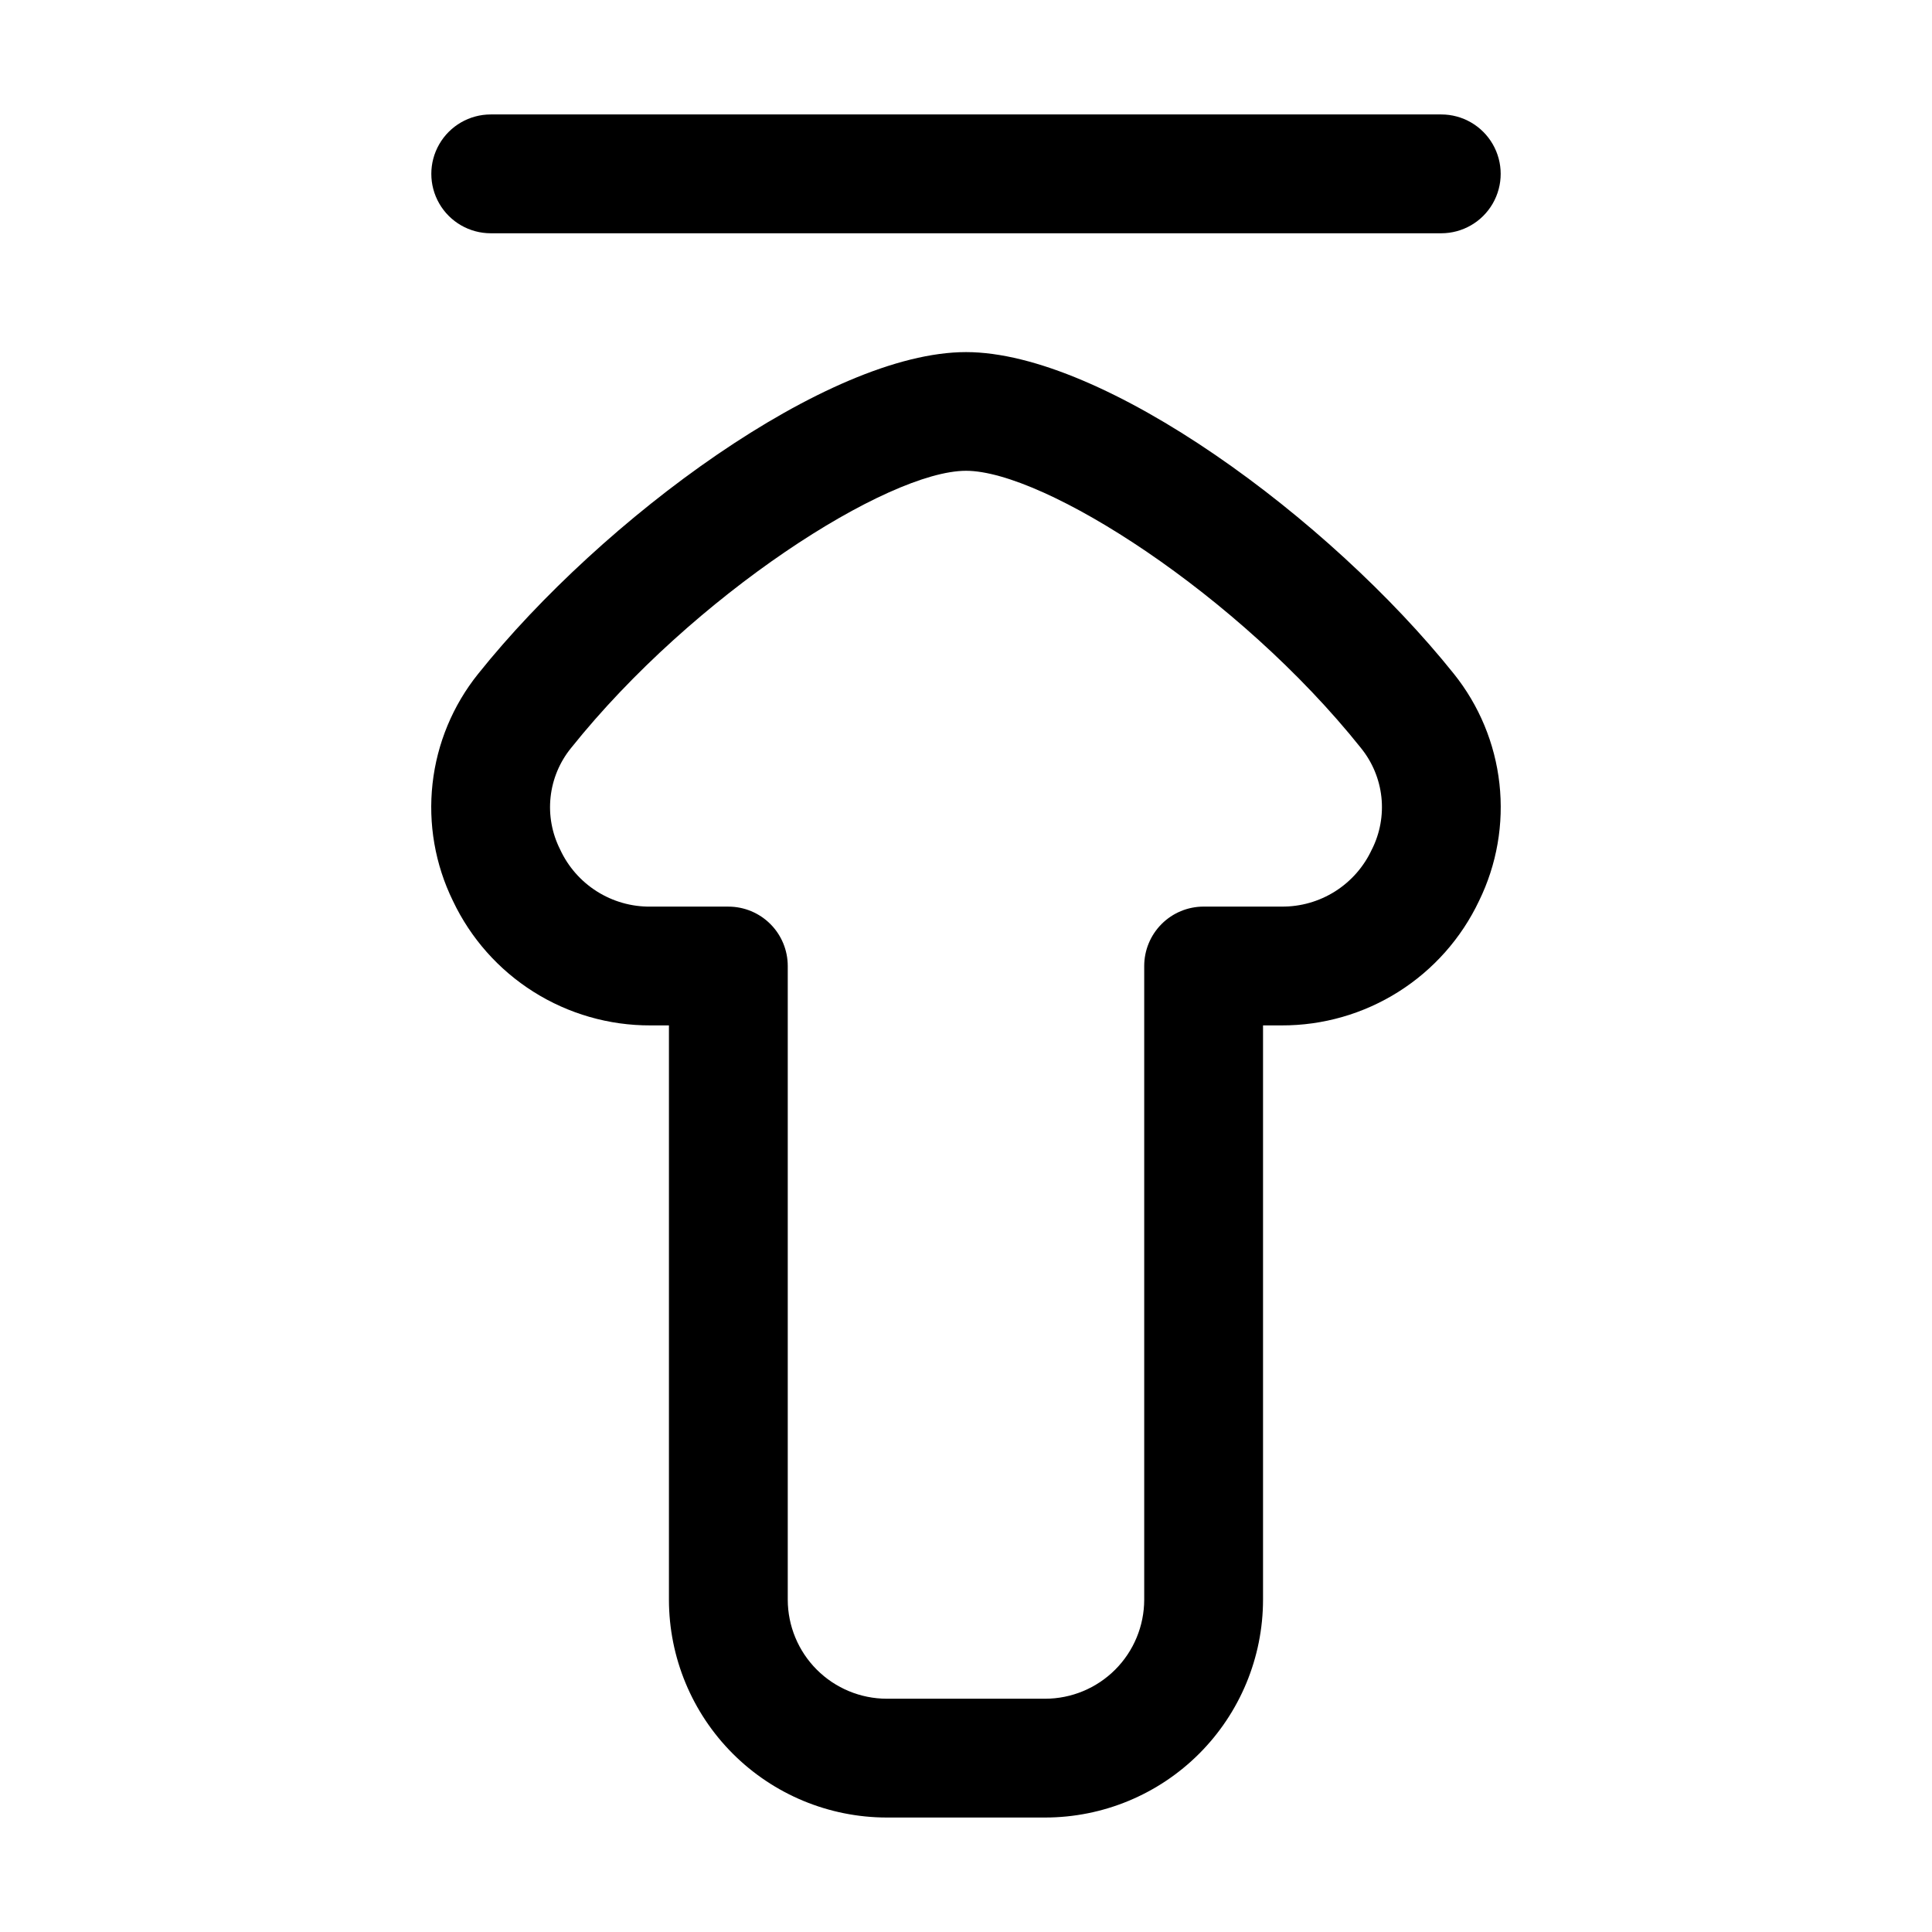
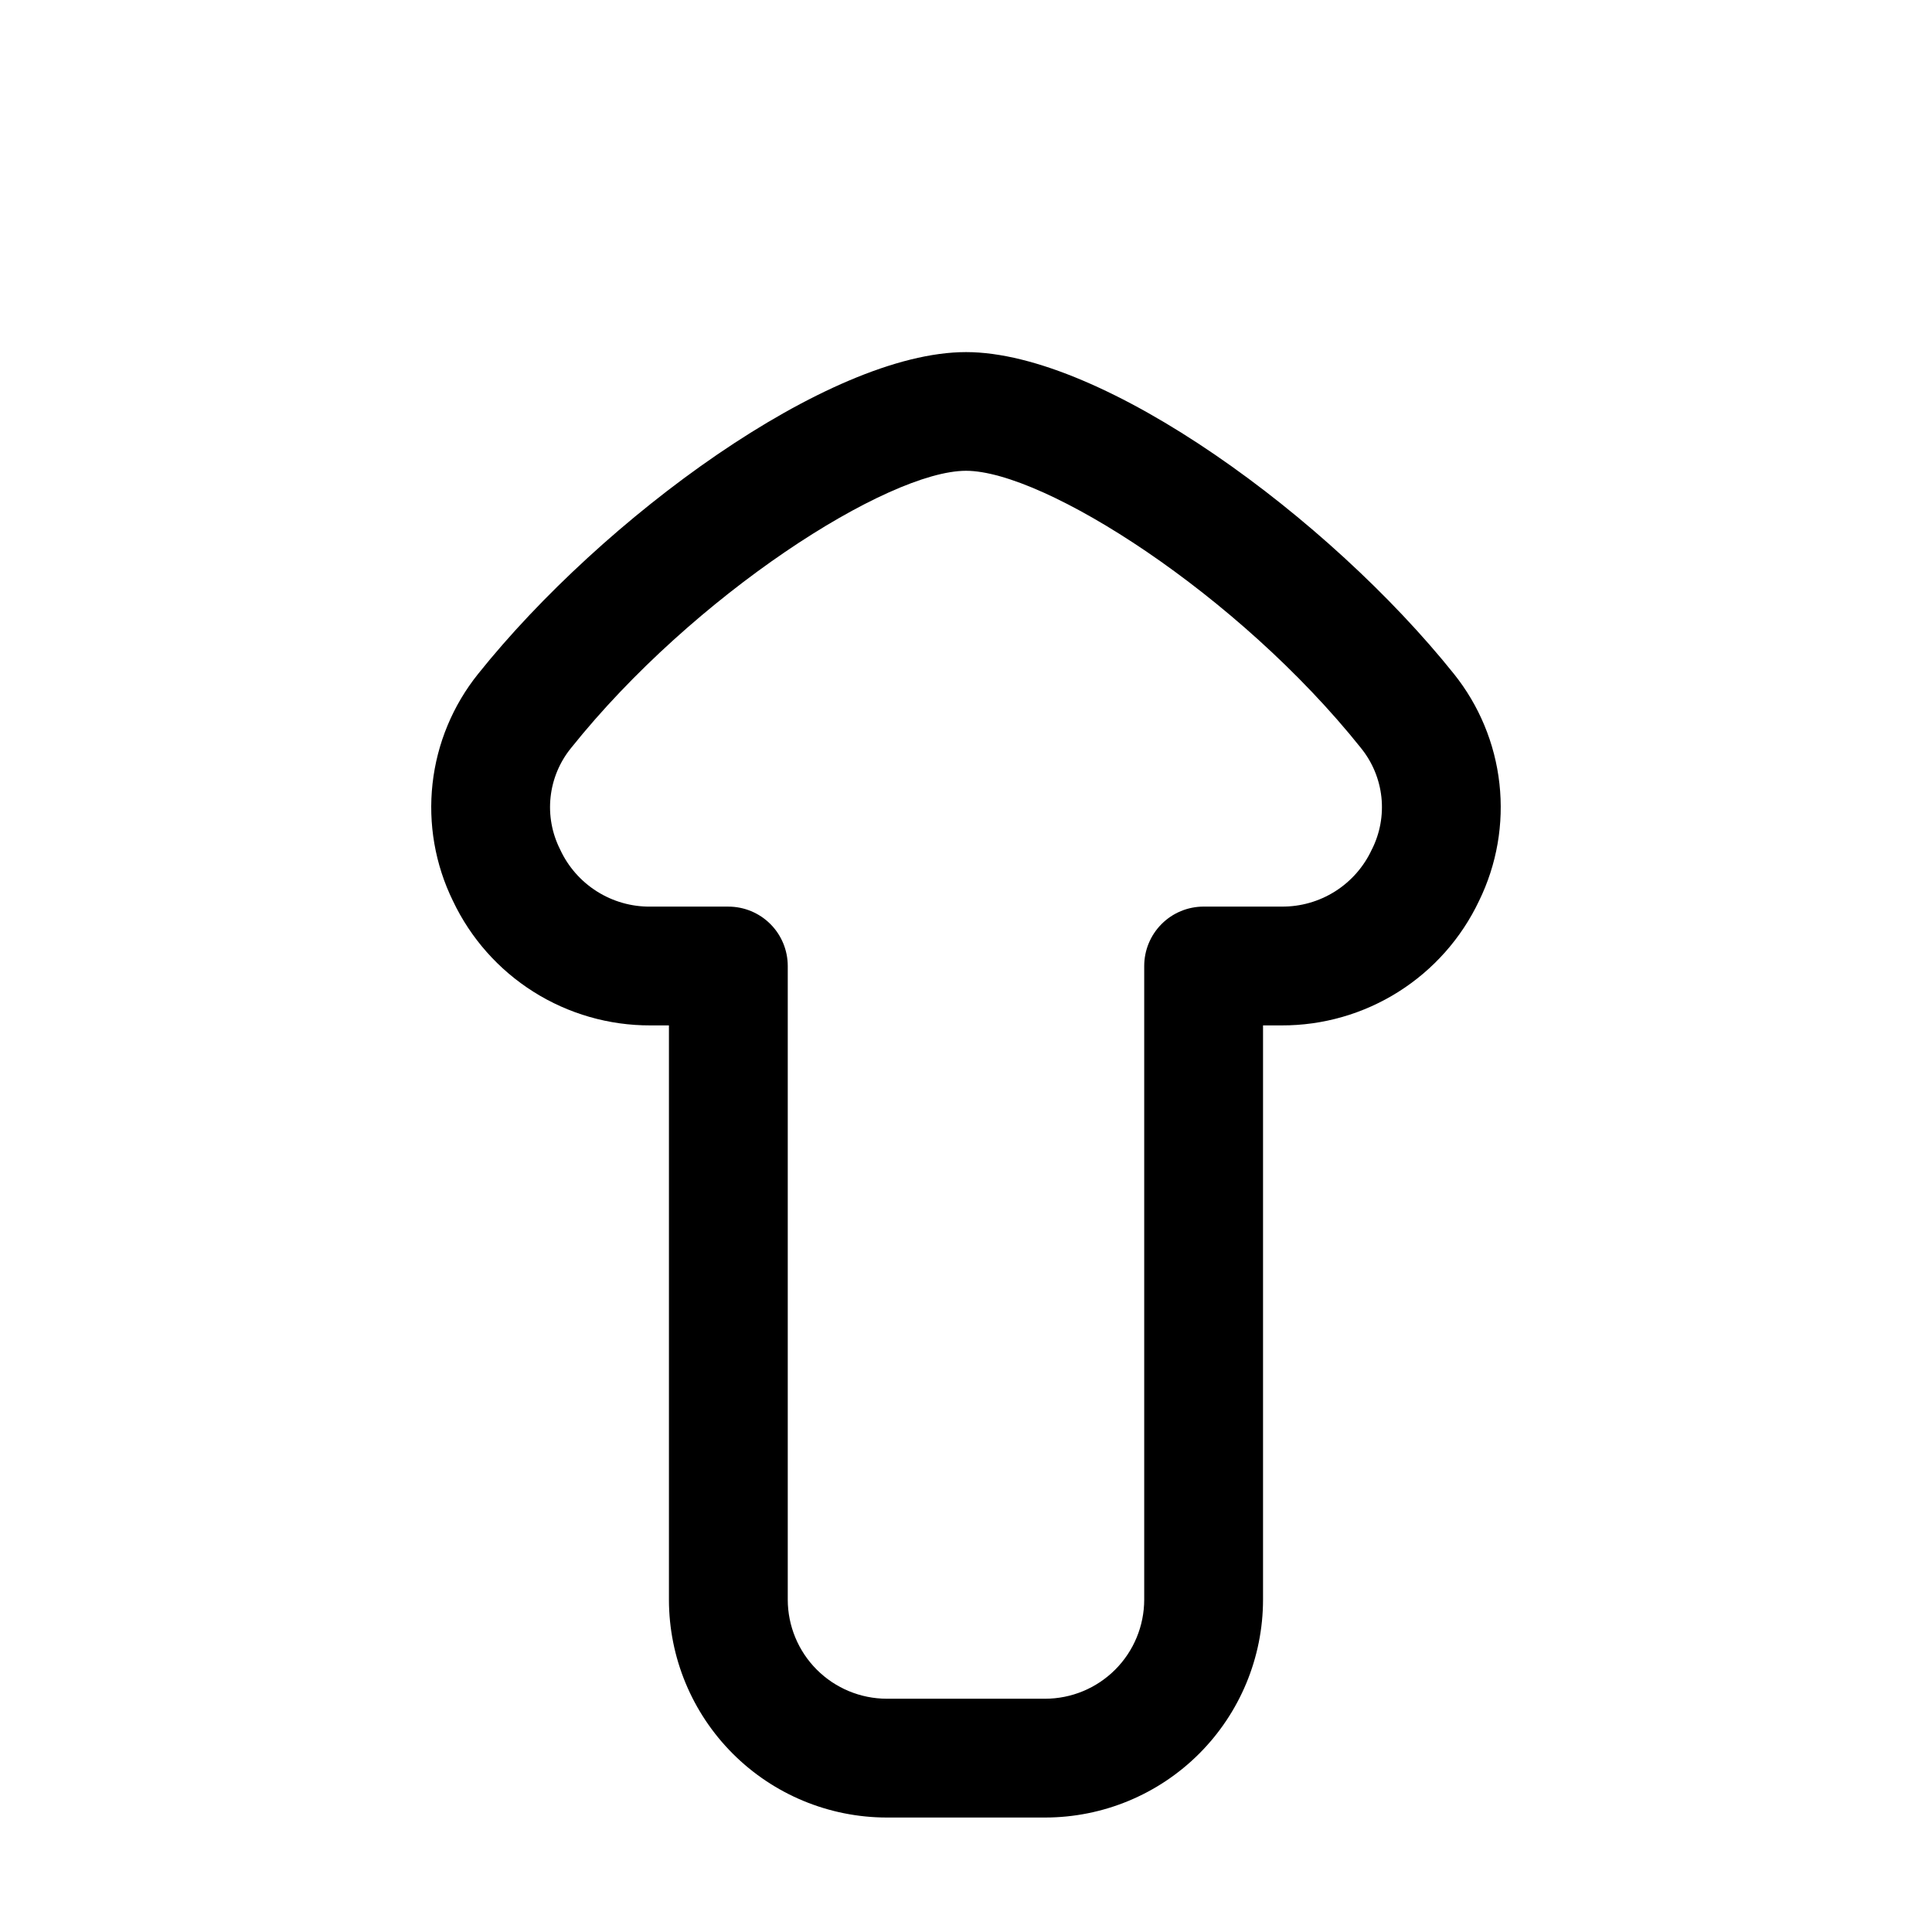
<svg xmlns="http://www.w3.org/2000/svg" fill="#000000" width="800px" height="800px" version="1.1" viewBox="144 144 512 512">
  <g>
    <path d="m400 237.31c-36.504 0-96.332 44.082-129.27 85.25-6.719 8.359-10.918 18.461-12.102 29.117-1.188 10.66 0.688 21.438 5.402 31.066 4.691 9.902 12.105 18.262 21.371 24.105 9.27 5.844 20.008 8.93 30.965 8.895h4.91v152.19c0.012 15.309 6.098 29.984 16.922 40.809 10.824 10.824 25.5 16.91 40.809 16.922h41.984c15.305-0.012 29.98-6.098 40.805-16.922 10.824-10.824 16.91-25.5 16.922-40.809v-152.19h4.914c10.953 0.035 21.695-3.051 30.961-8.895s16.68-14.203 21.371-24.105c4.715-9.633 6.59-20.414 5.402-31.074-1.184-10.664-5.383-20.766-12.098-29.129-32.938-41.145-92.766-85.23-129.27-85.23zm107.56 131.79c-2.106 4.566-5.484 8.422-9.727 11.113-4.246 2.688-9.18 4.094-14.203 4.043h-20.656c-4.176 0-8.184 1.66-11.133 4.613-2.953 2.953-4.613 6.957-4.613 11.133v167.94-0.004c-0.012 6.957-2.777 13.625-7.699 18.543-4.918 4.918-11.586 7.688-18.539 7.699h-41.984c-6.957-0.012-13.625-2.781-18.543-7.699-4.918-4.918-7.688-11.586-7.699-18.543v-167.93c0-4.176-1.656-8.18-4.609-11.133-2.953-2.953-6.957-4.613-11.133-4.613h-20.656c-5.027 0.051-9.957-1.355-14.203-4.043-4.246-2.691-7.625-6.547-9.73-11.113-2.16-4.281-3.039-9.094-2.523-13.863 0.512-4.769 2.394-9.285 5.422-13.008 32.516-40.684 83.969-73.473 104.67-73.473s72.148 32.746 104.67 73.473h-0.004c3.023 3.727 4.902 8.242 5.418 13.008 0.512 4.769-0.363 9.582-2.519 13.863z" />
-     <path d="m525.95 174.33h-251.9c-5.625 0-10.824 3.004-13.637 7.875-2.812 4.871-2.812 10.871 0 15.742 2.812 4.871 8.012 7.871 13.637 7.871h251.9c5.625 0 10.824-3 13.637-7.871 2.812-4.871 2.812-10.871 0-15.742-2.812-4.871-8.012-7.875-13.637-7.875z" />
  </g>
</svg>